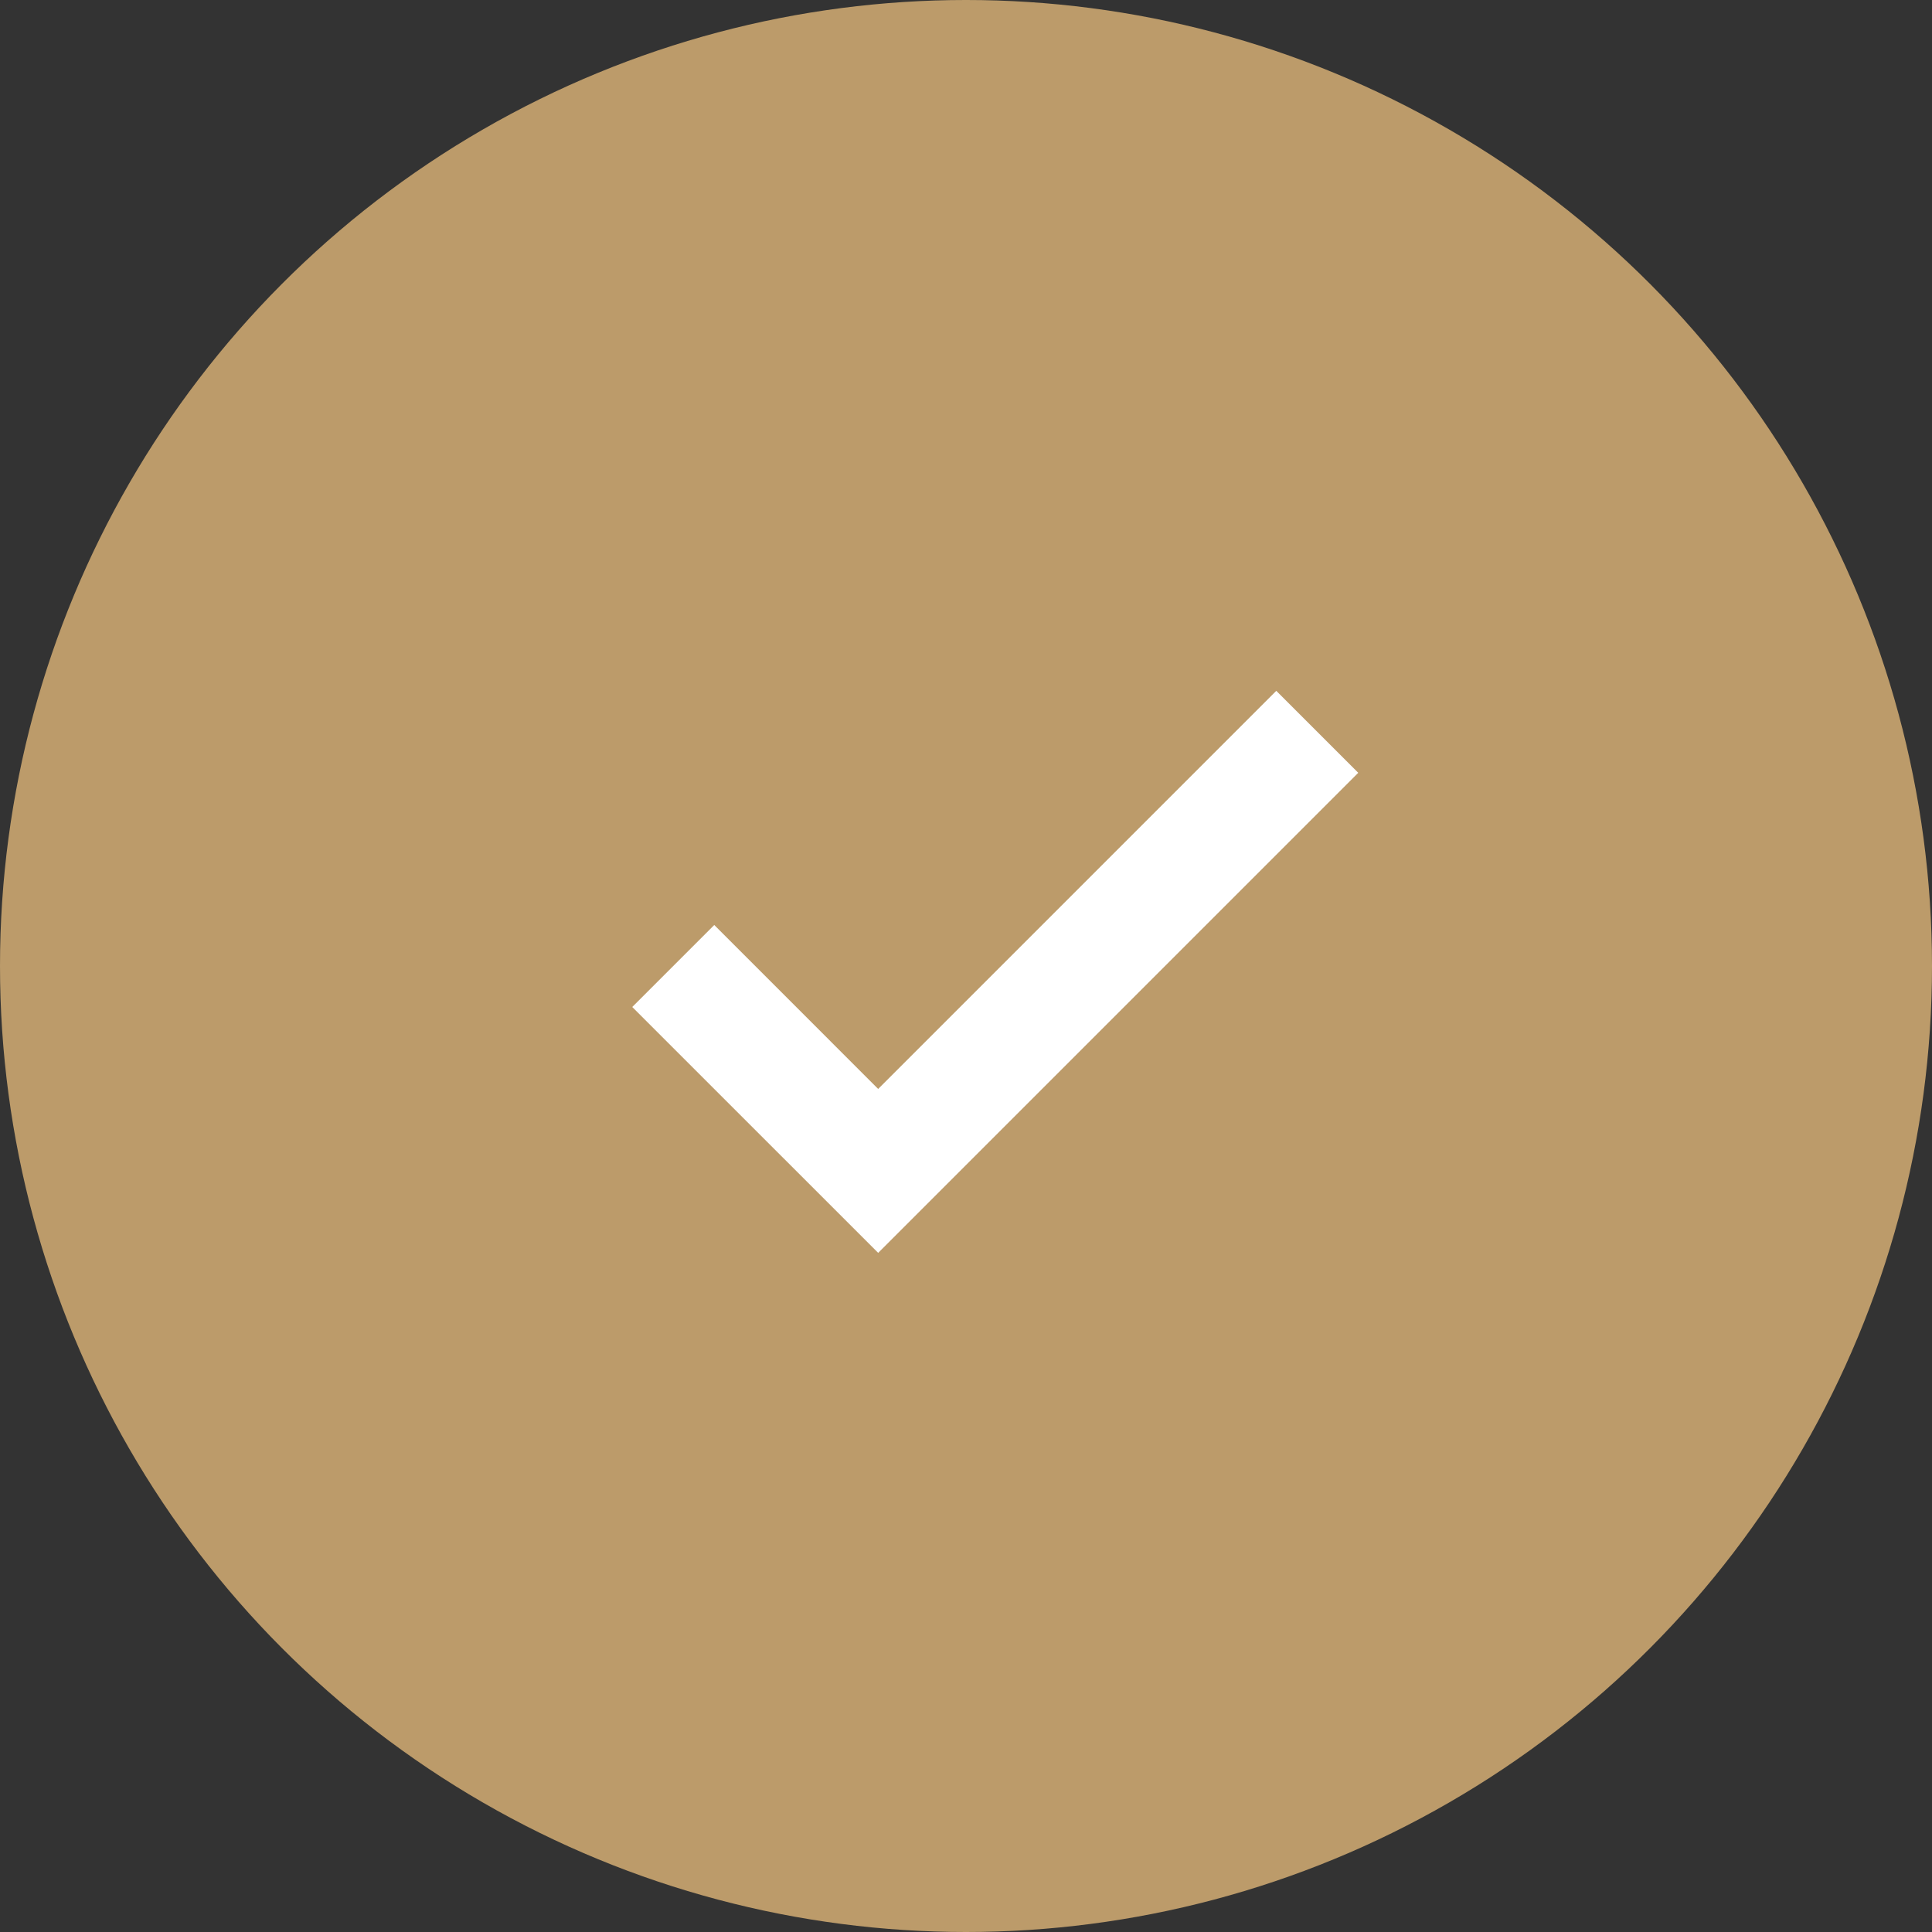
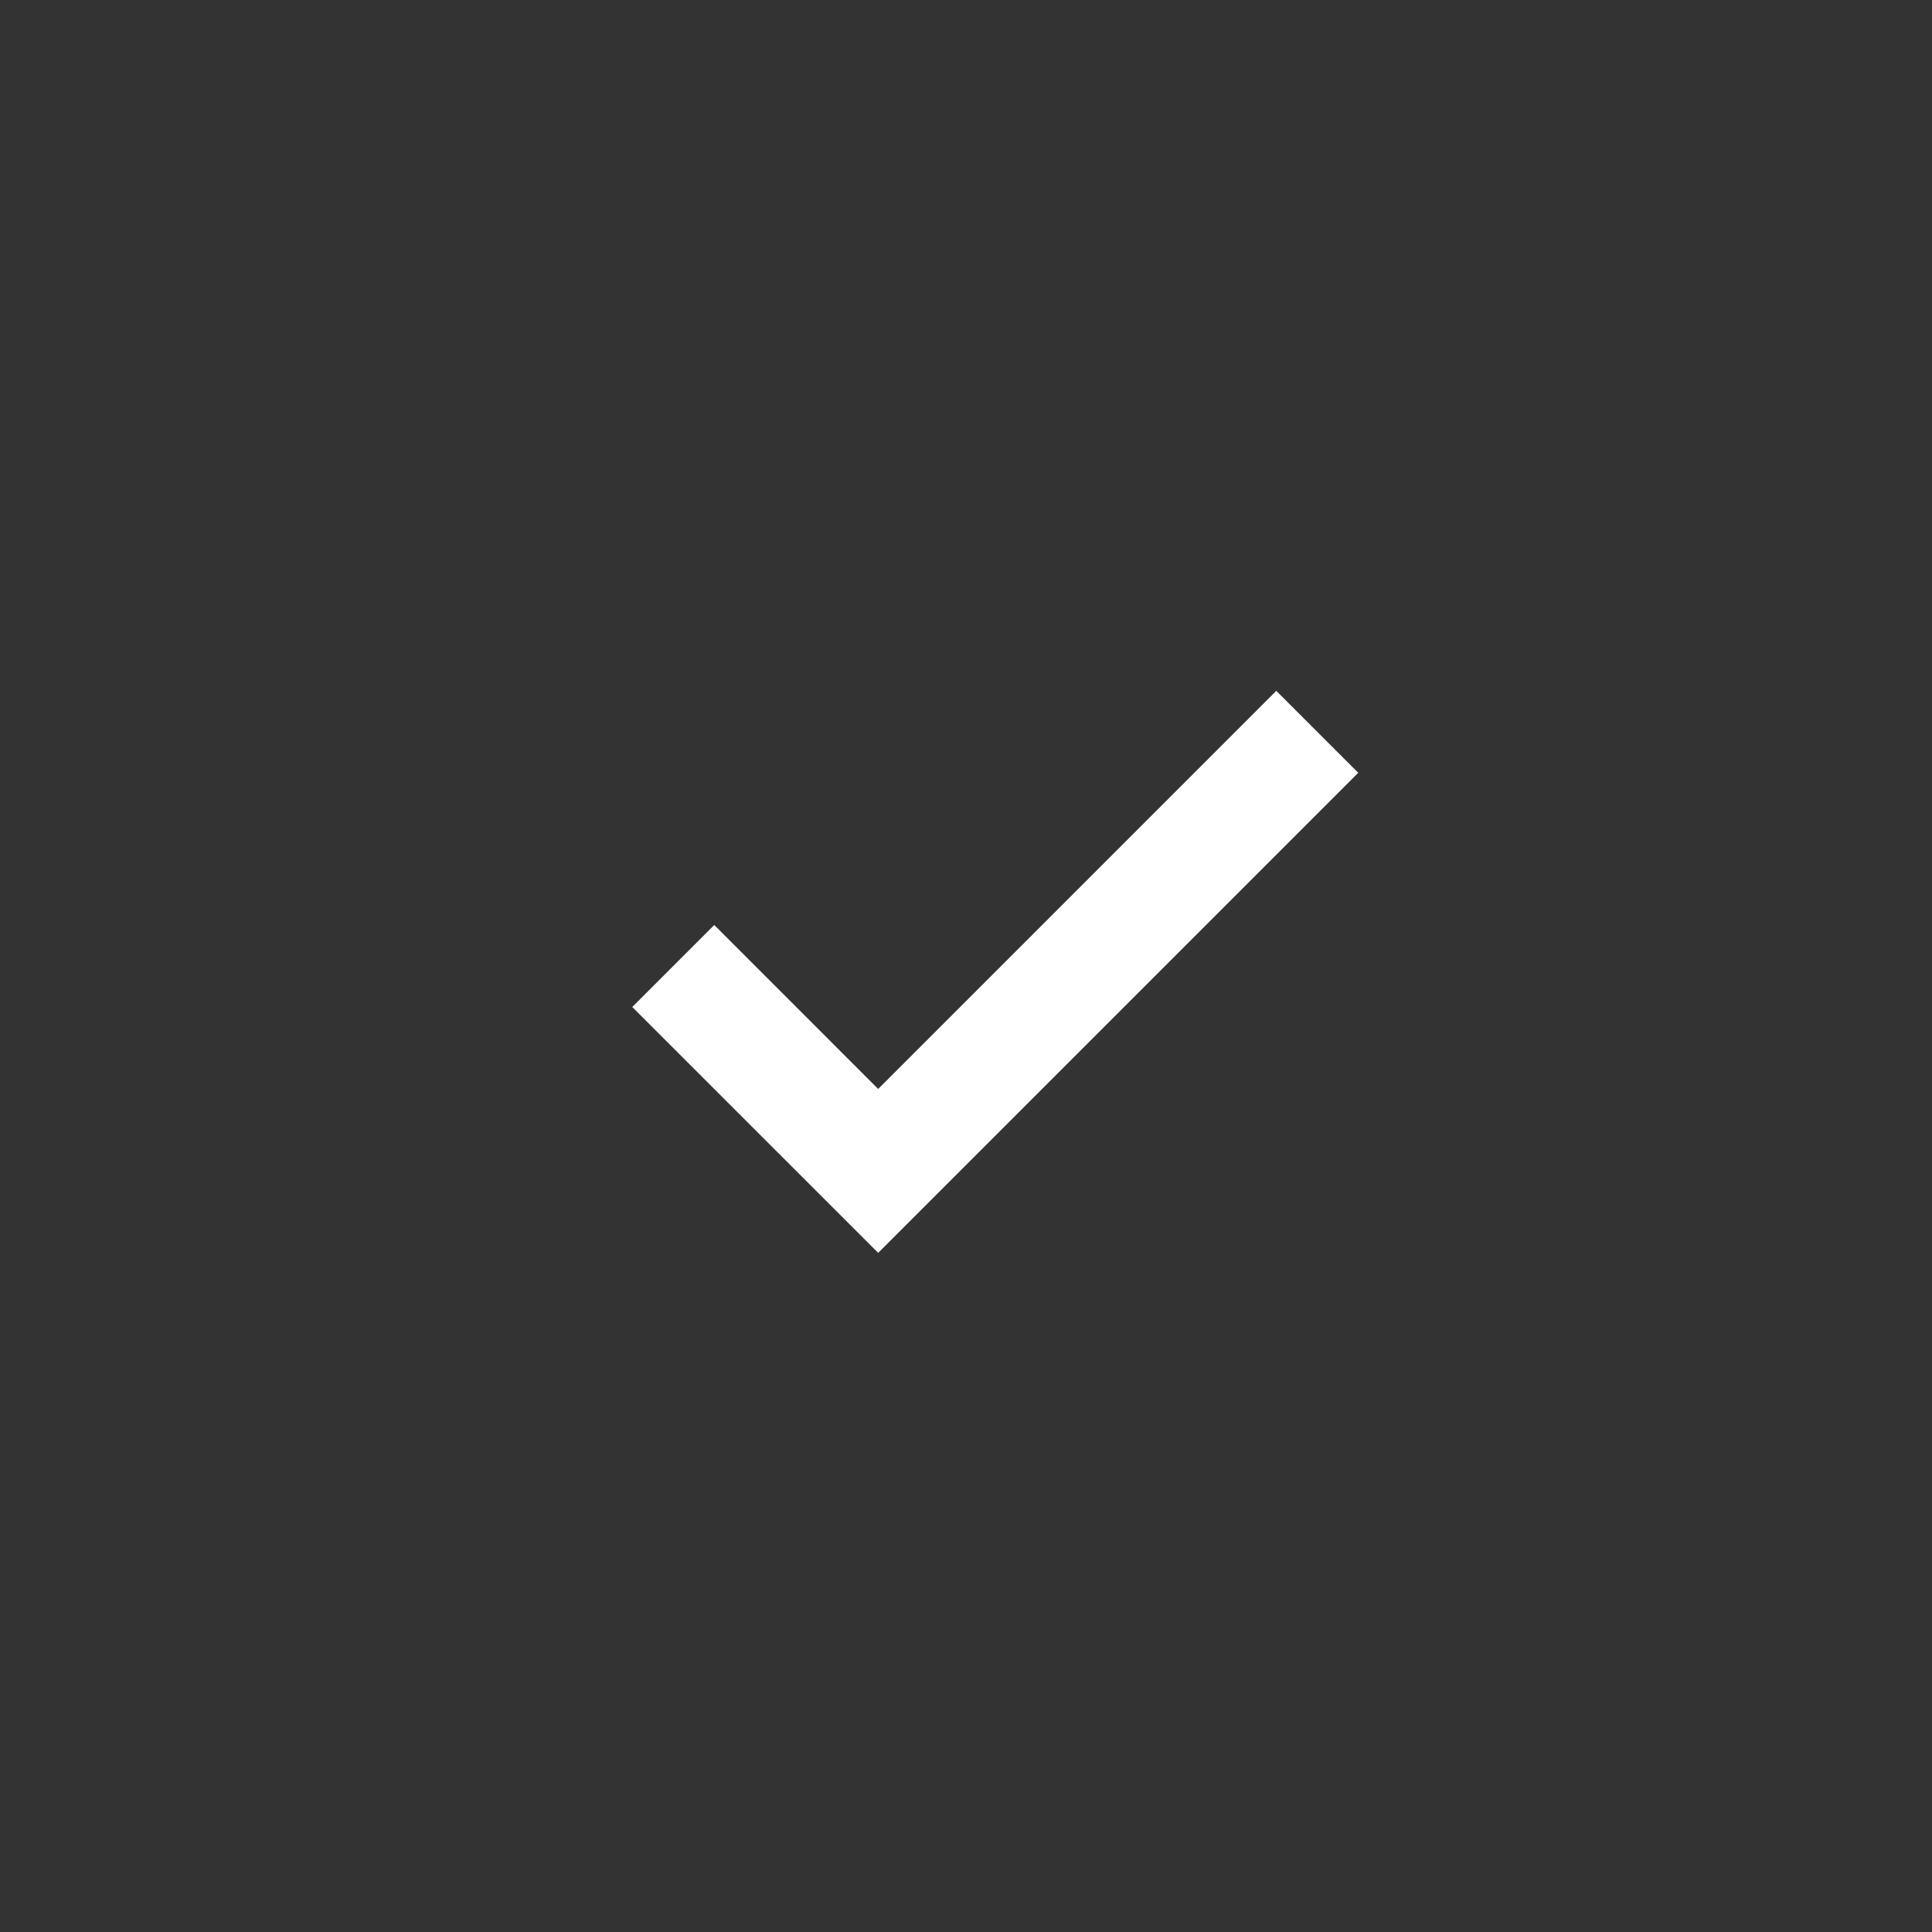
<svg xmlns="http://www.w3.org/2000/svg" width="50" height="50" viewBox="0 0 50 50" fill="none">
  <rect x="0" y="0" width="50" height="50" fill="#333333" stroke="none" />
-   <circle cx="25" cy="25" r="25" fill="#BC9B6A" />
  <path d="M33.03 17.879L22.727 28.182L18.485 23.939L16.363 26.061L22.727 32.424L35.151 20L33.03 17.879Z" fill="white" />
</svg>